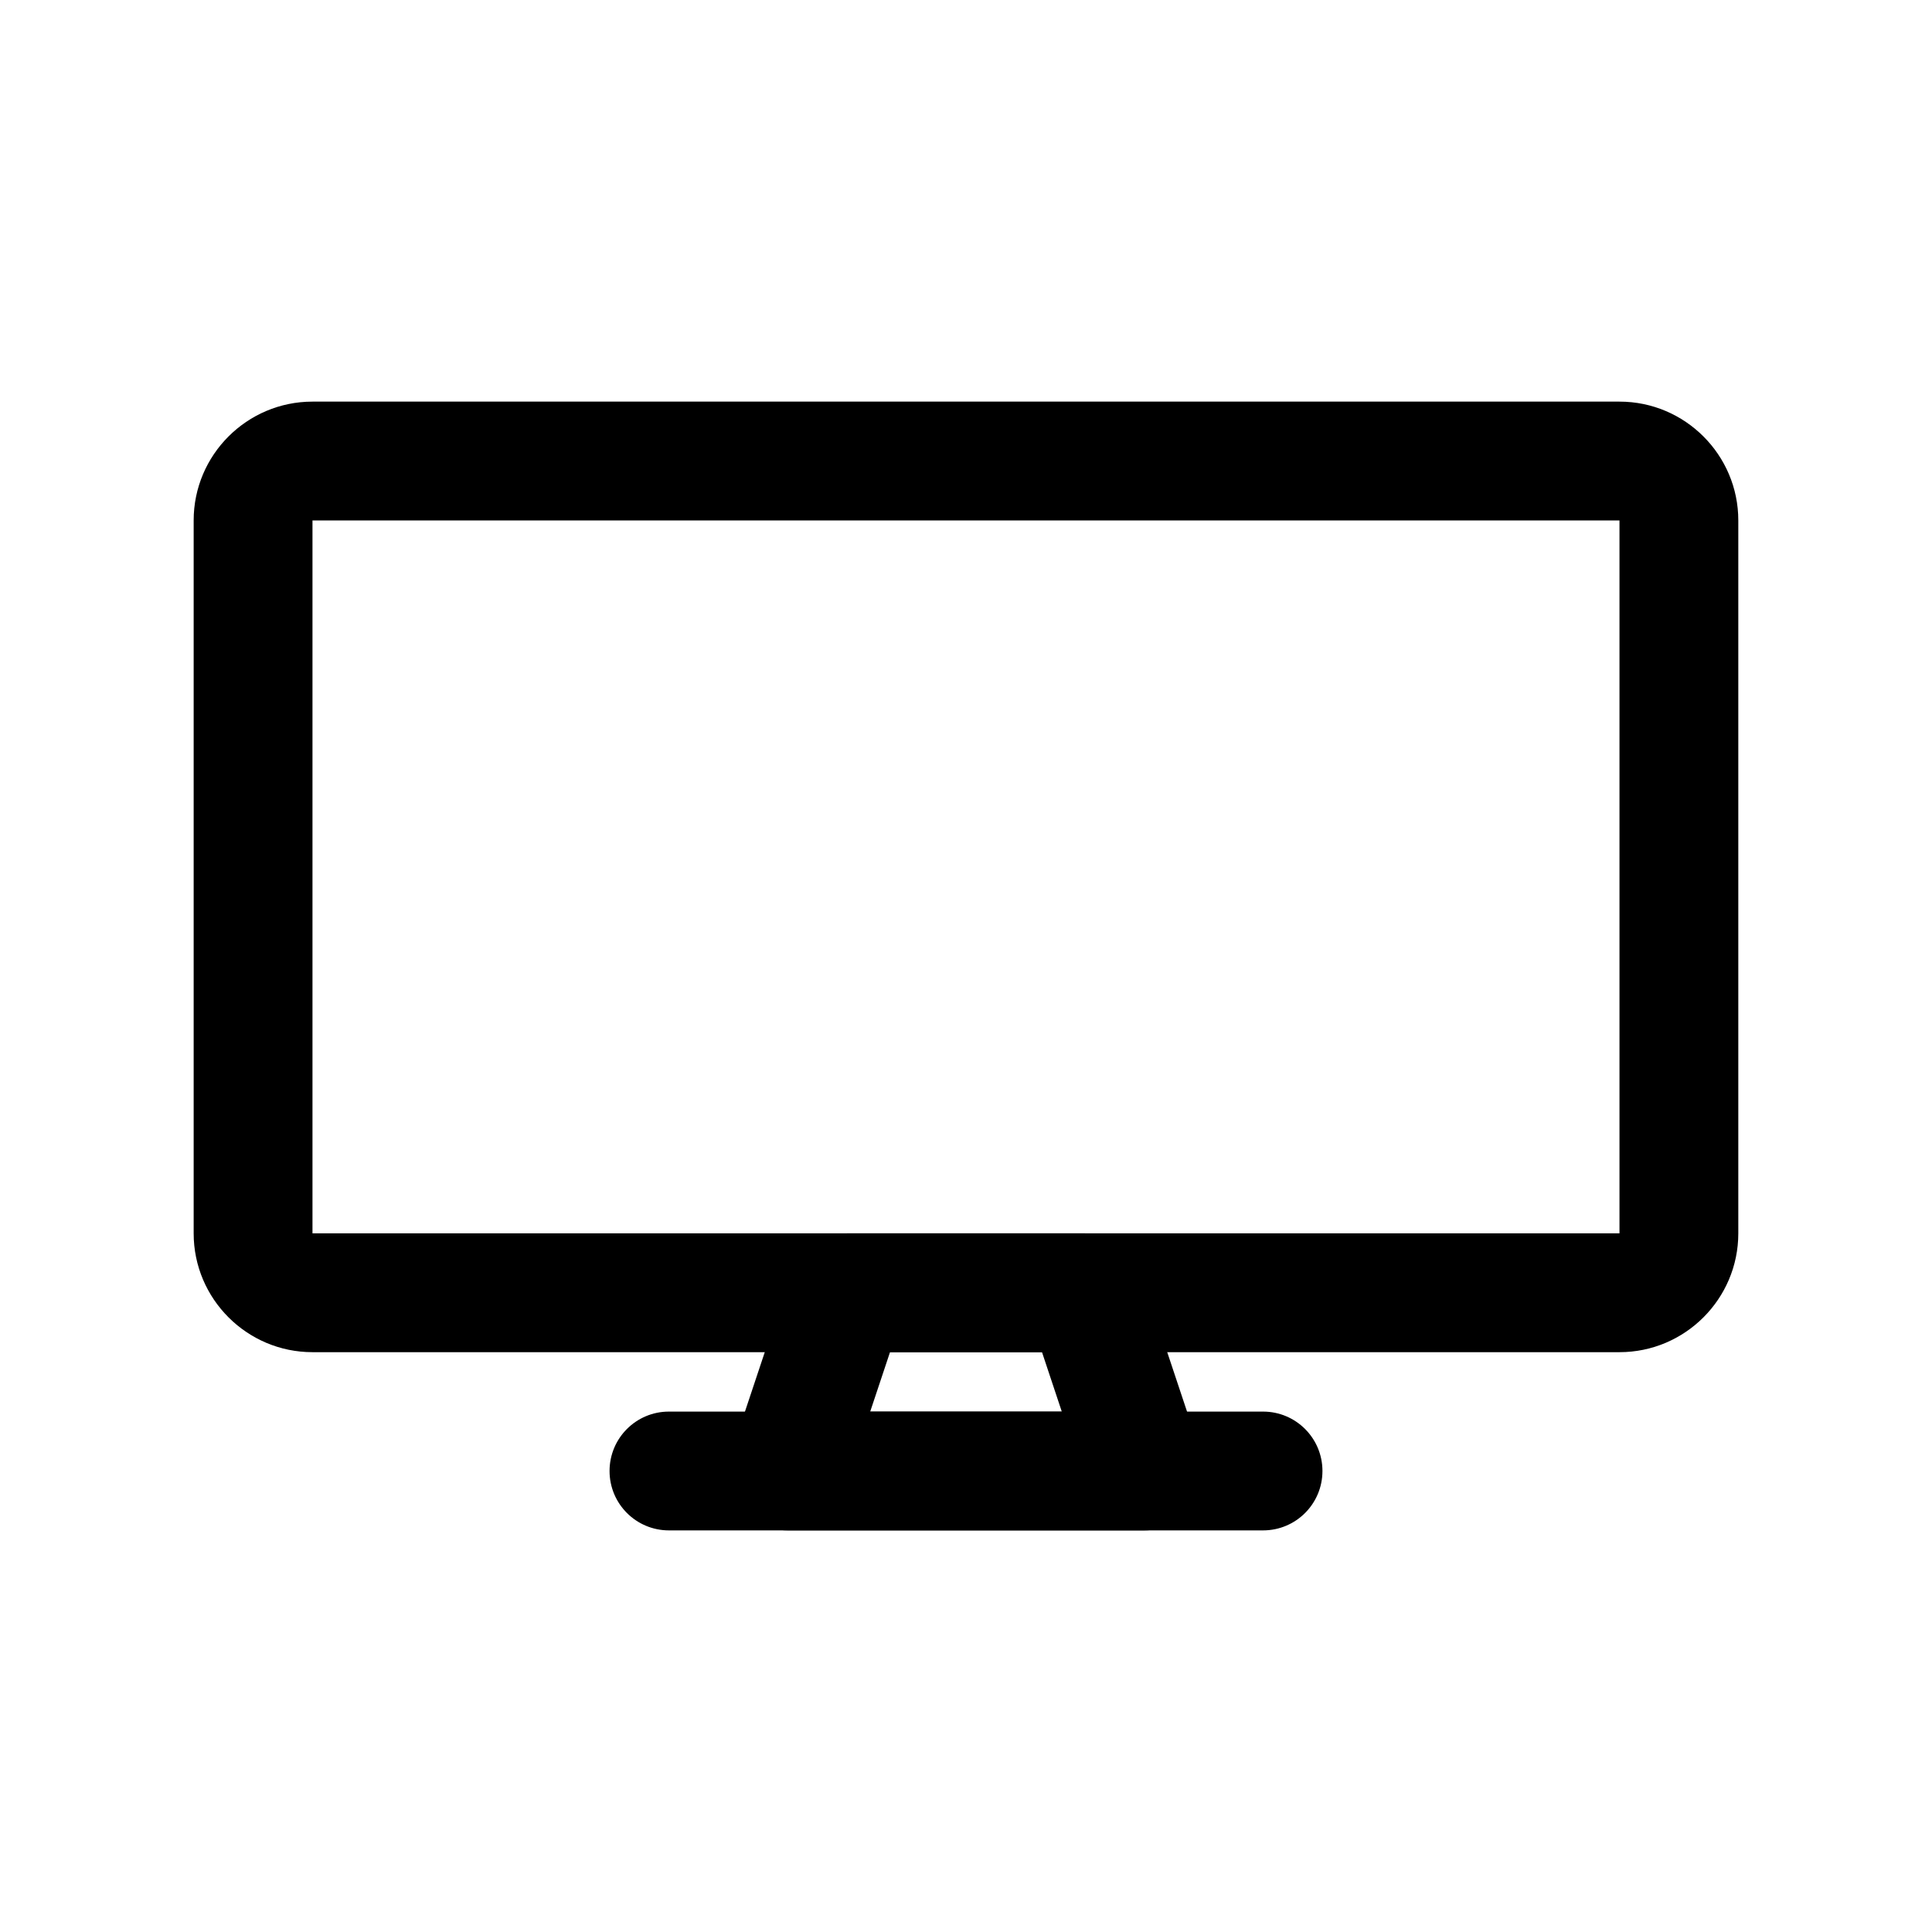
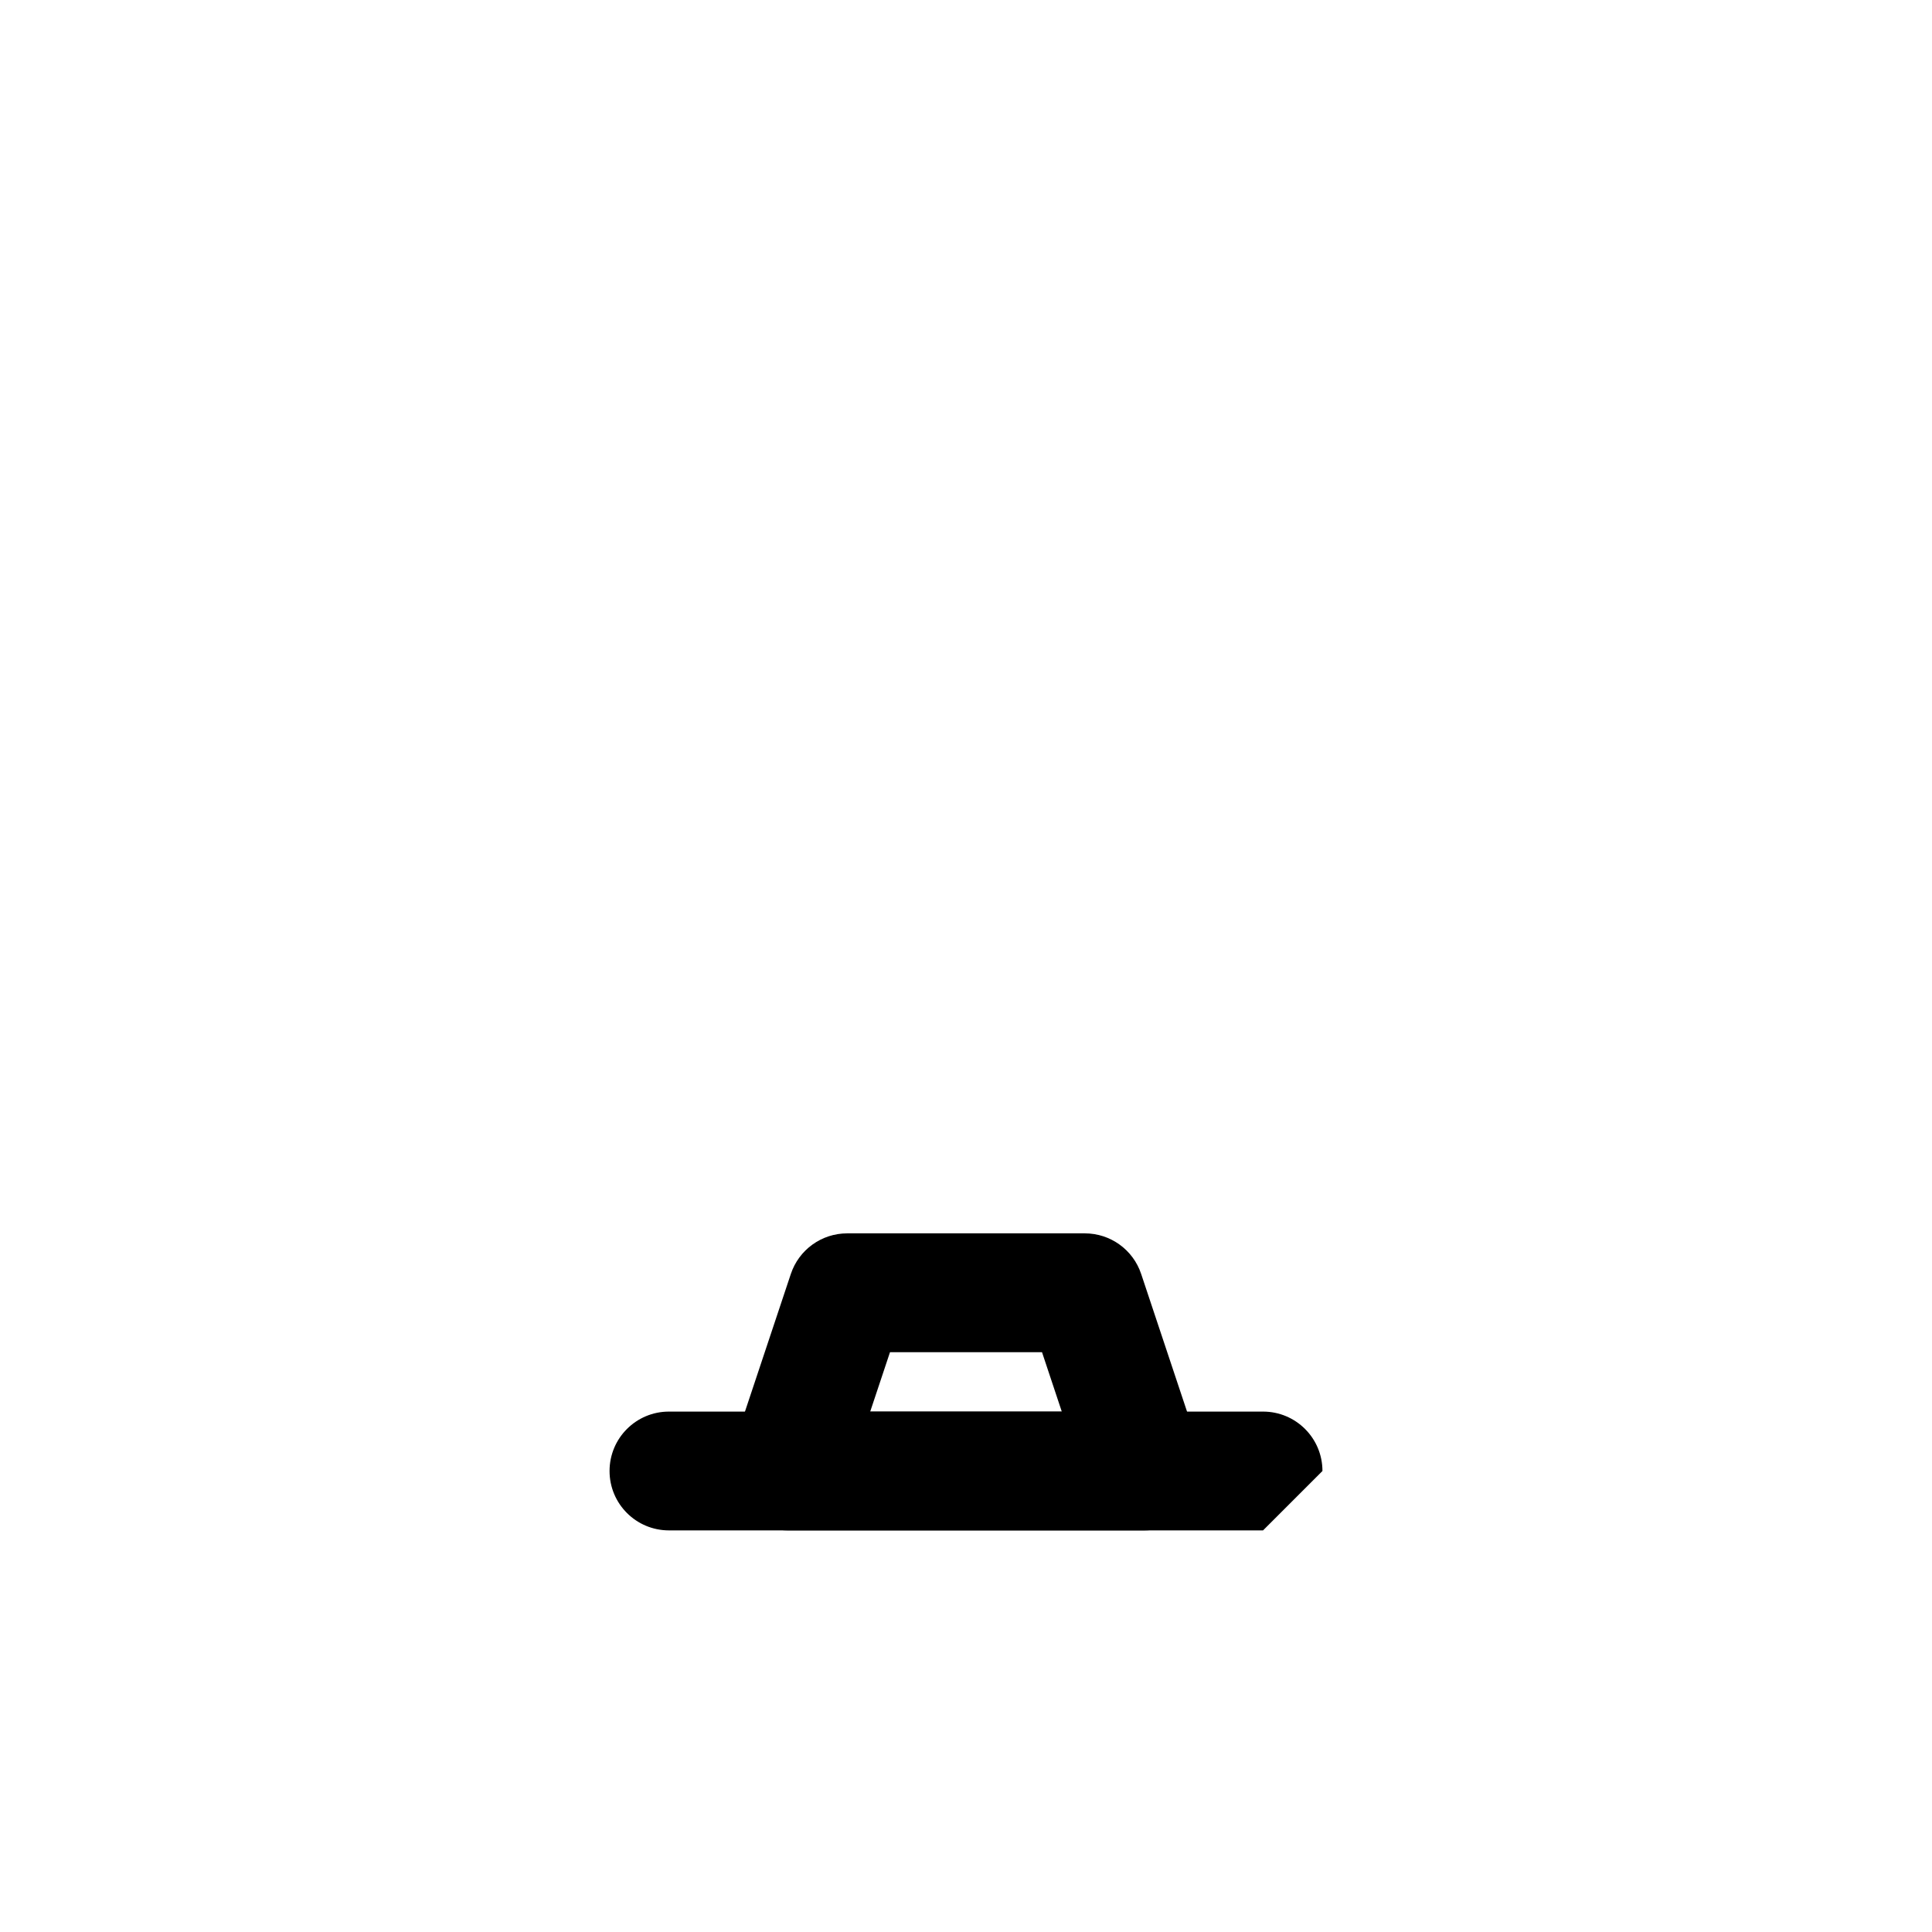
<svg xmlns="http://www.w3.org/2000/svg" fill="#000000" width="800px" height="800px" version="1.1" viewBox="144 144 512 512">
  <g>
-     <path d="m573.18 502.34h-346.37c-17.359 0-31.488-14.129-31.488-31.488v-188.93c0-17.367 14.129-31.488 31.488-31.488h346.37c17.359 0 31.488 14.121 31.488 31.488v188.93c0.004 17.359-14.125 31.488-31.484 31.488zm-346.37-220.42v188.93h346.37v-188.93z" />
    <path d="m447.23 549.57h-94.465c-5.059 0-9.809-2.43-12.777-6.535-2.953-4.106-3.766-9.395-2.152-14.191l15.742-47.23c2.141-6.426 8.152-10.762 14.934-10.762h62.977c6.781 0 12.793 4.336 14.93 10.762l15.742 47.23c1.613 4.797 0.801 10.086-2.152 14.191-2.969 4.106-7.719 6.535-12.777 6.535zm-72.617-31.488h50.77l-5.242-15.742h-40.281z" />
-     <path d="m478.72 549.57h-157.44c-8.703 0-15.742-7.043-15.742-15.742 0-8.703 7.043-15.742 15.742-15.742h157.44c8.703 0 15.742 7.043 15.742 15.742s-7.039 15.742-15.742 15.742z" />
+     <path d="m478.72 549.57h-157.44c-8.703 0-15.742-7.043-15.742-15.742 0-8.703 7.043-15.742 15.742-15.742h157.44c8.703 0 15.742 7.043 15.742 15.742z" />
  </g>
</svg>